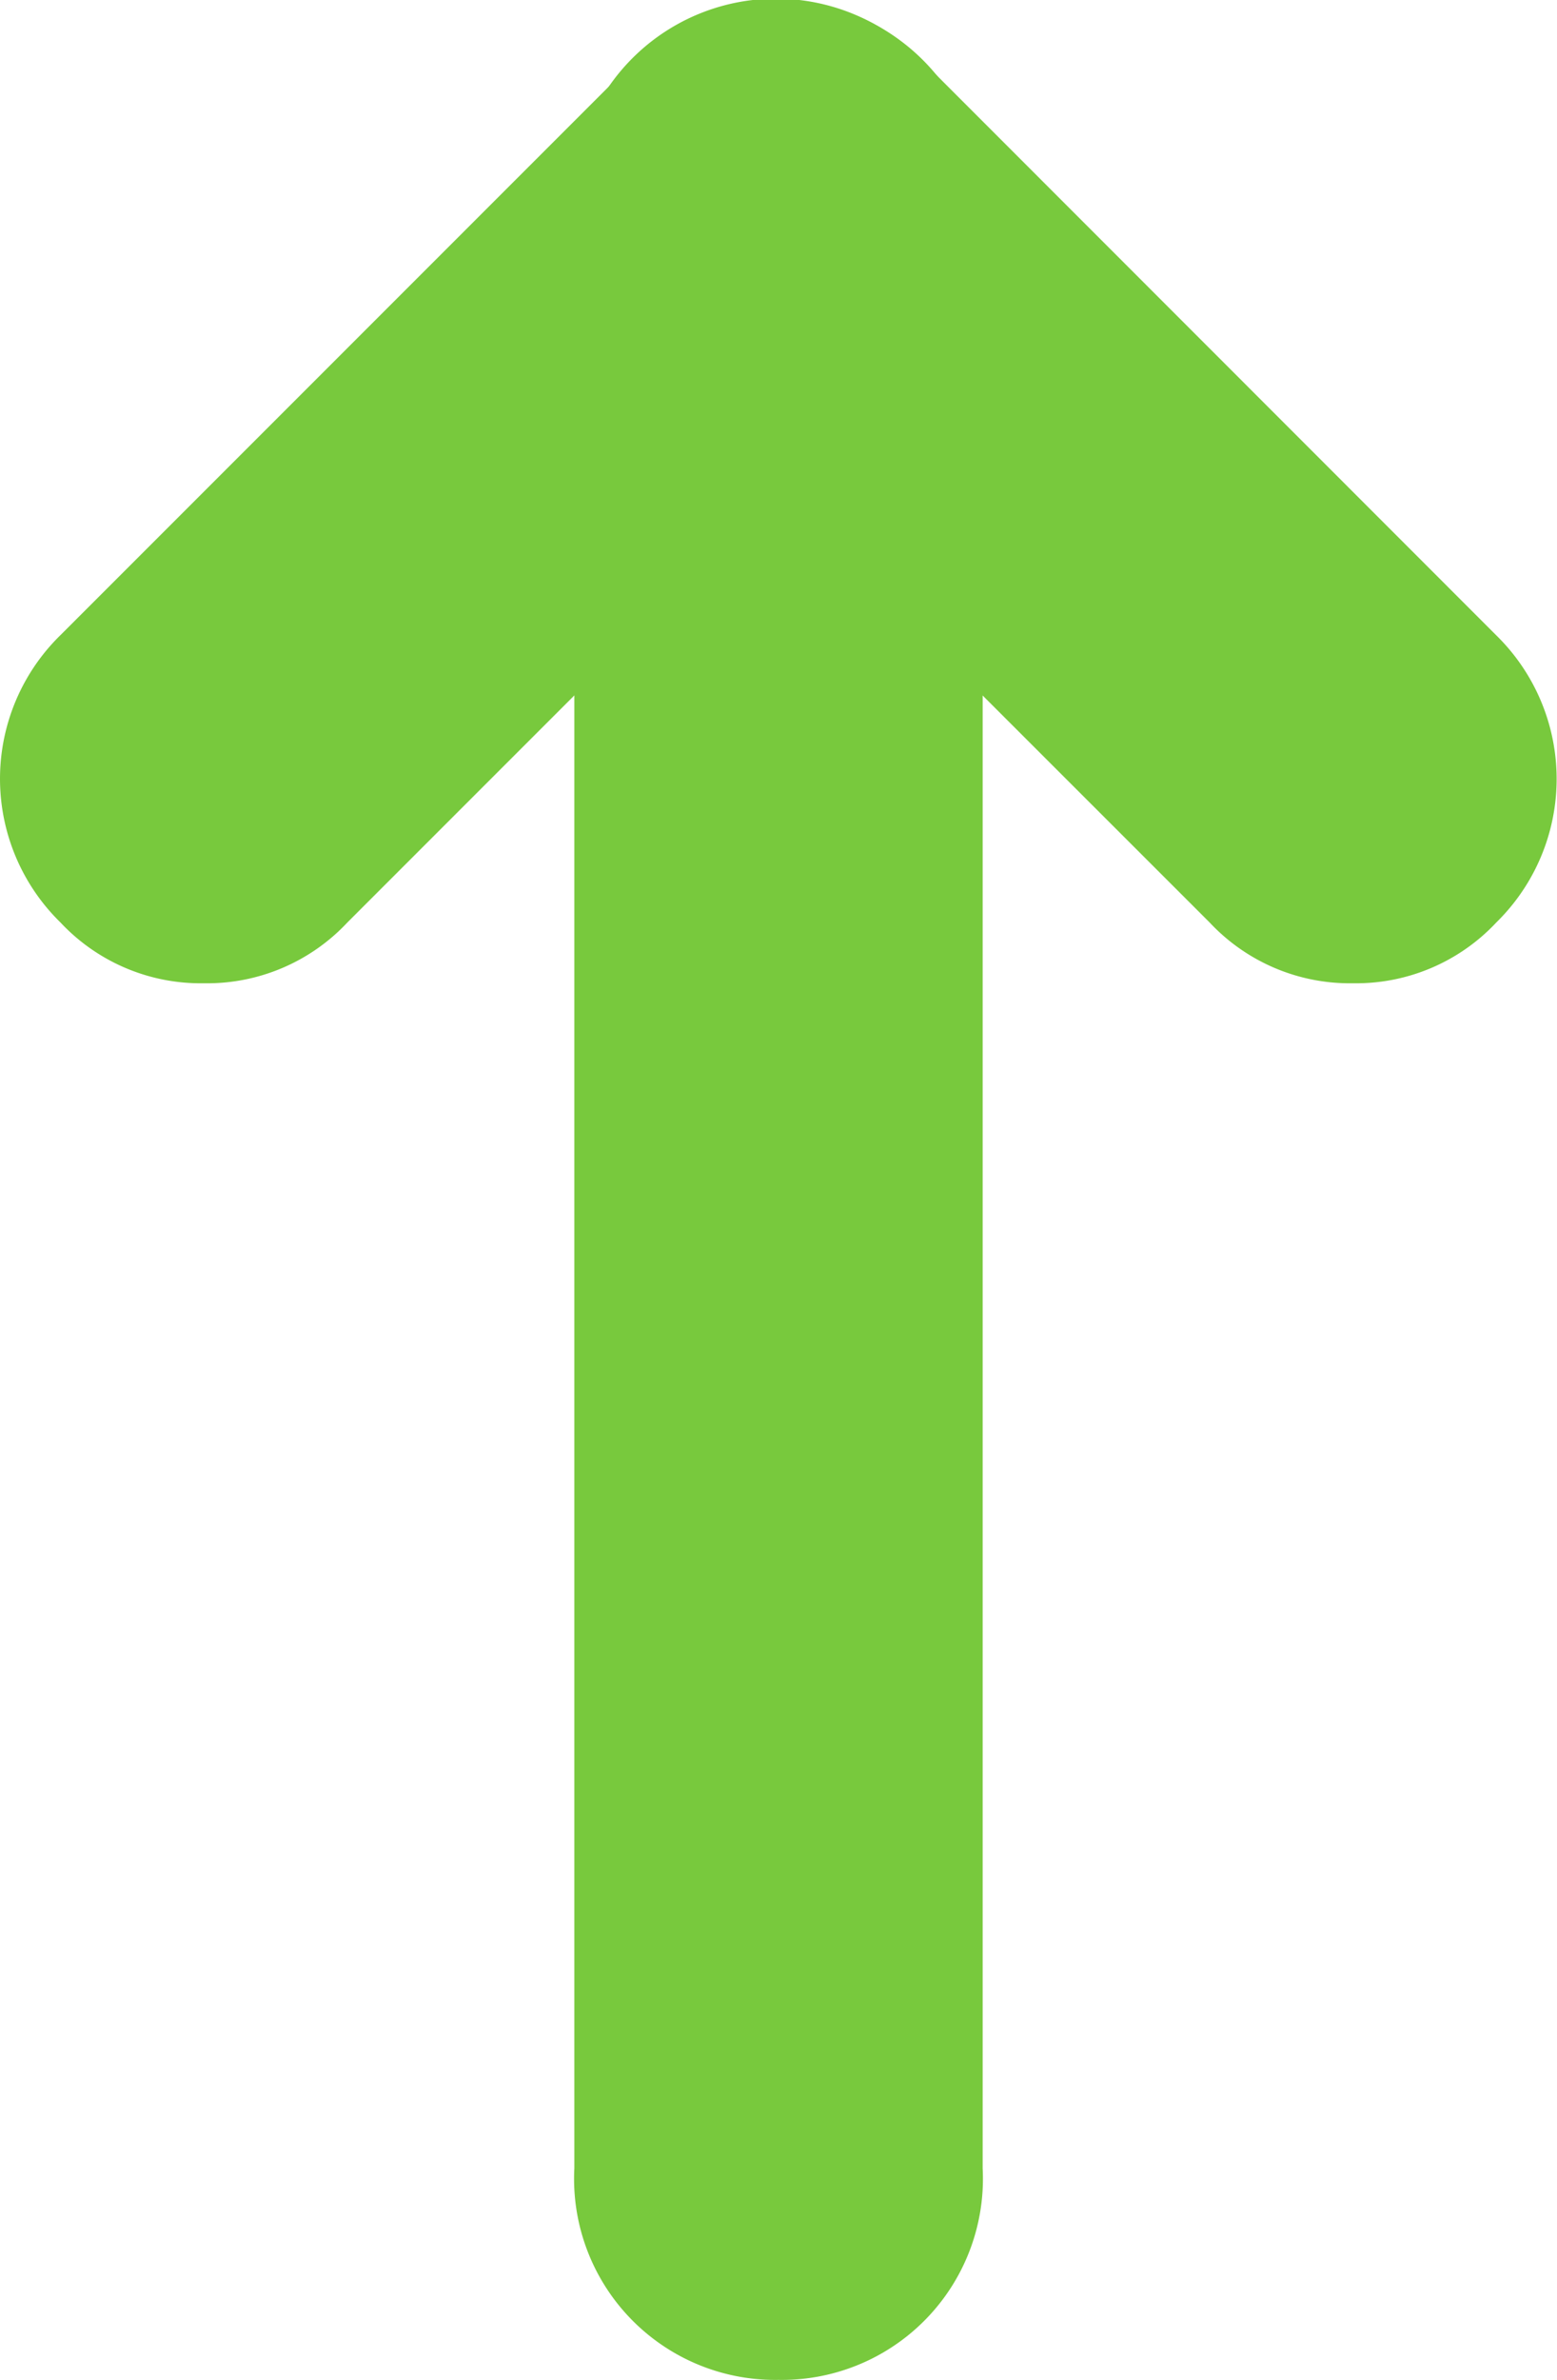
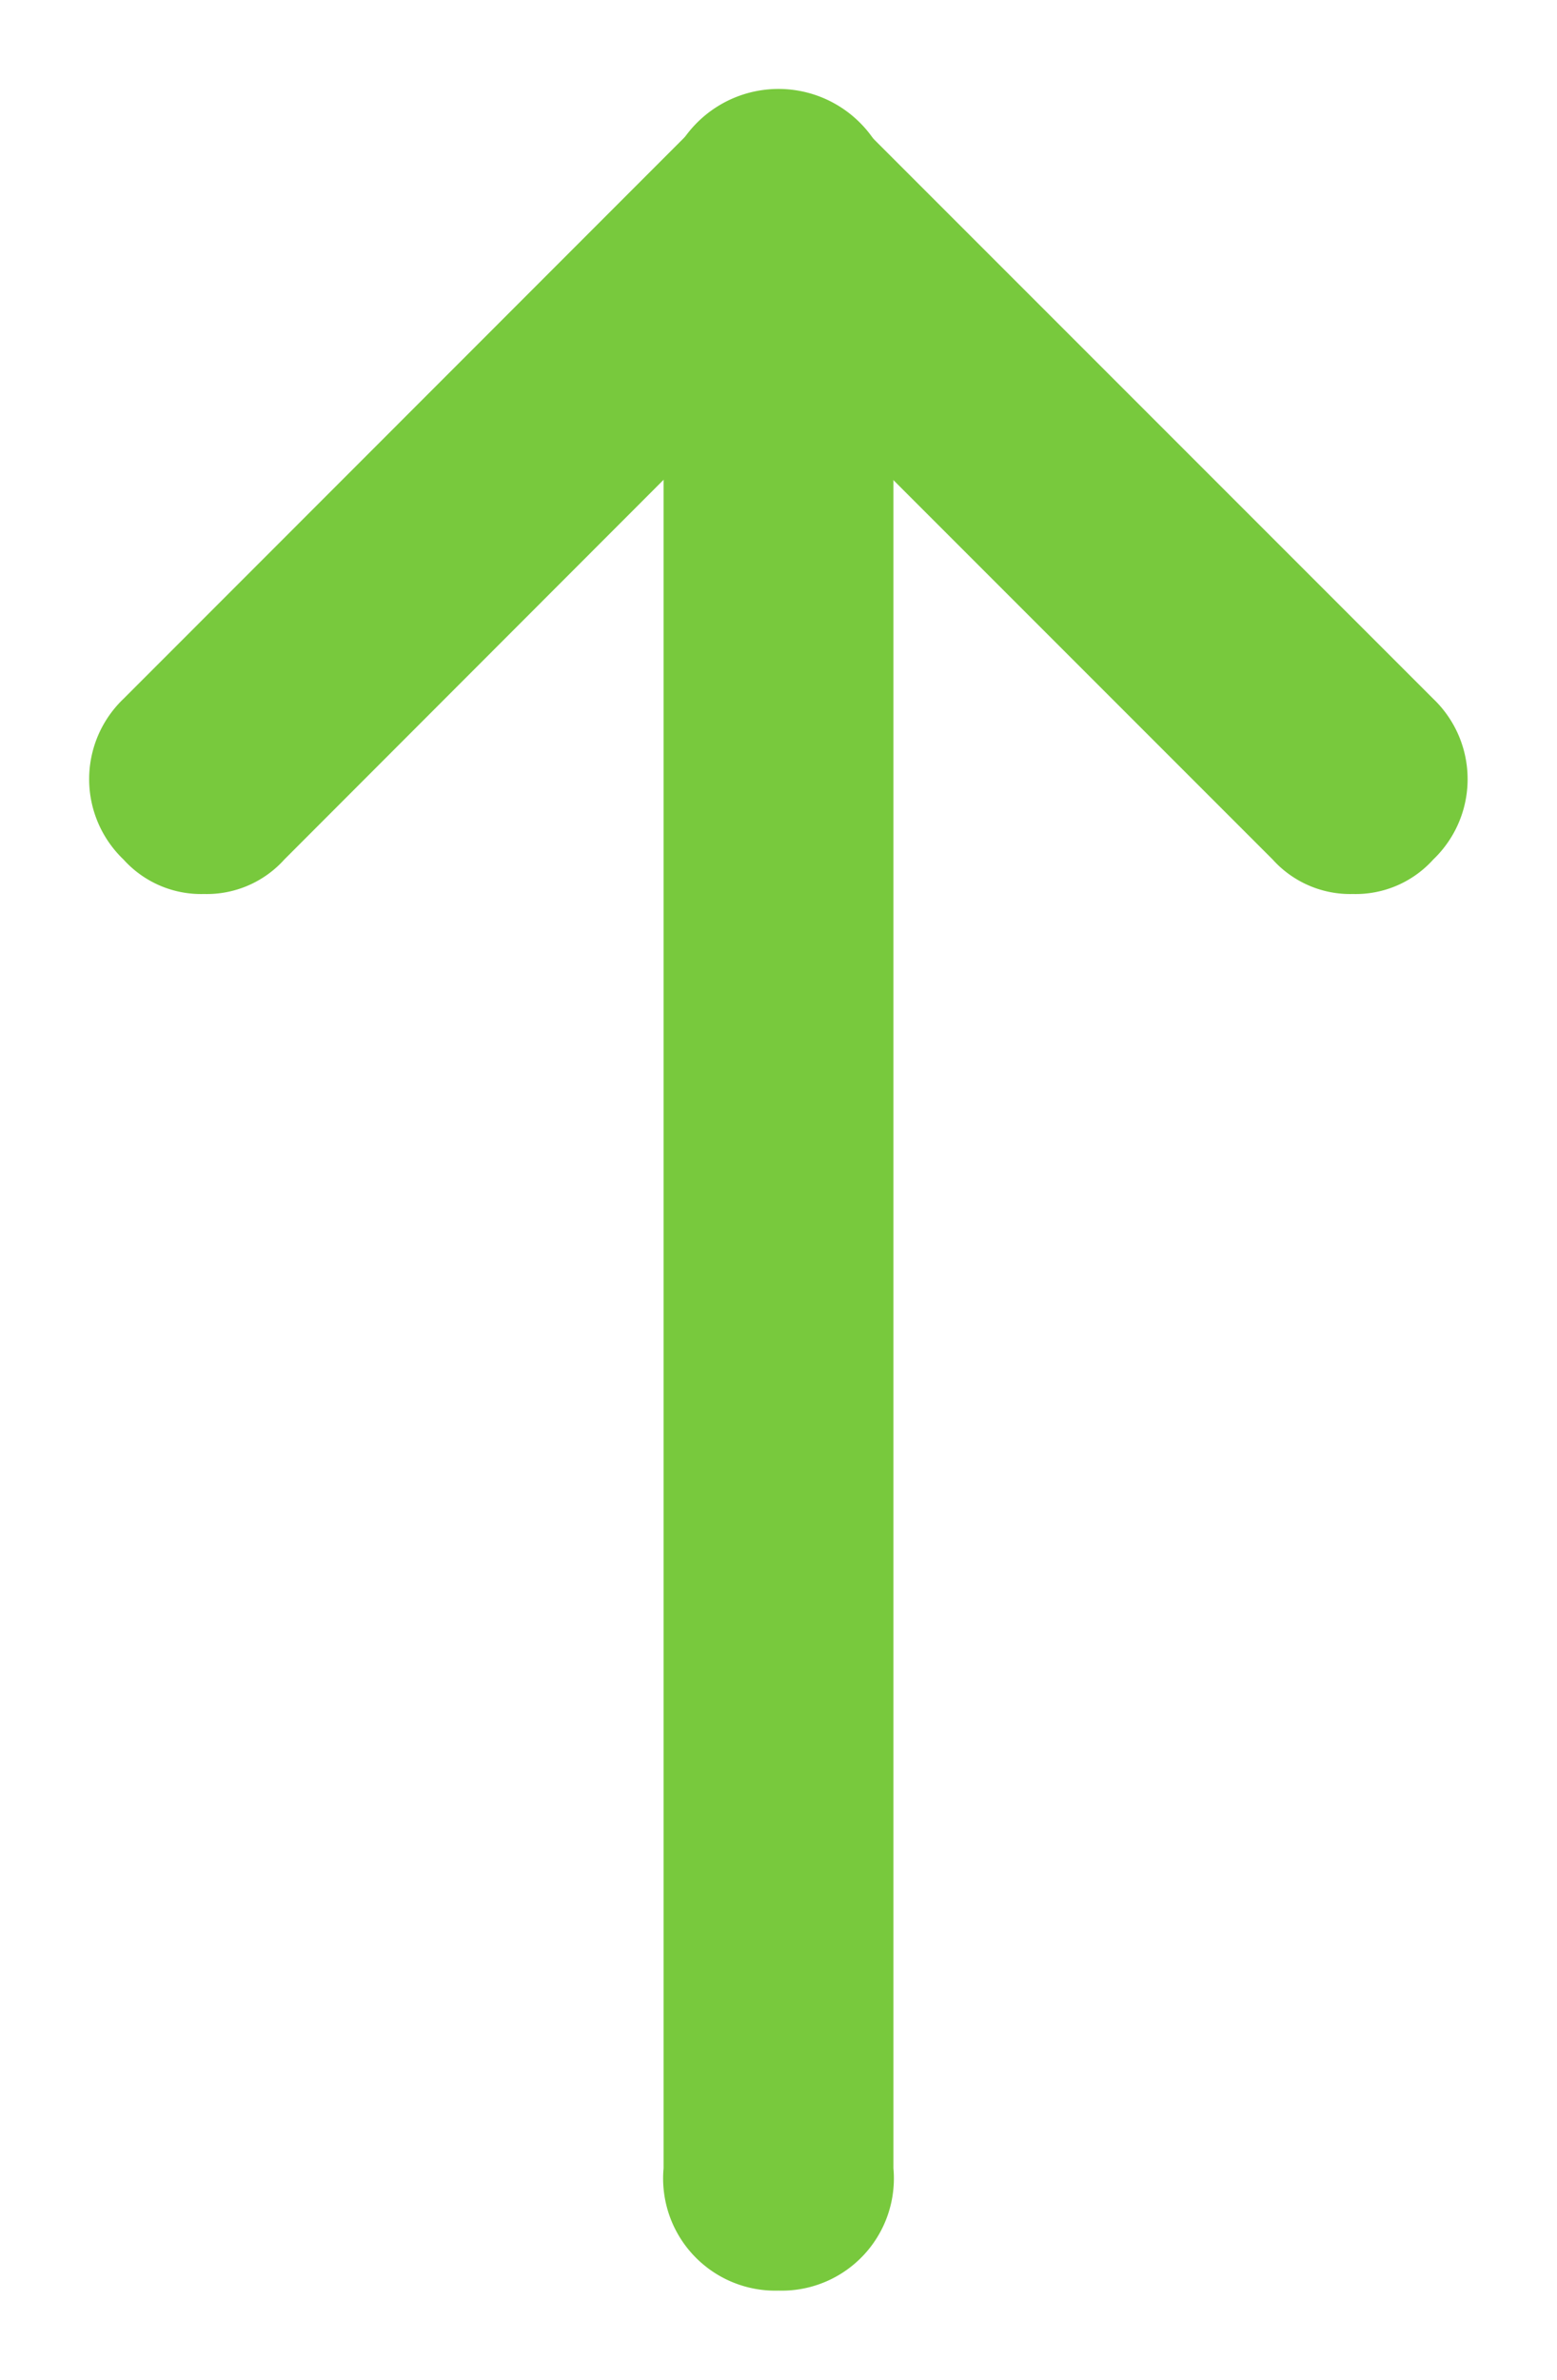
<svg xmlns="http://www.w3.org/2000/svg" width="26.174" height="39.992" viewBox="0 0 26.174 39.992">
  <g id="Group_15594" data-name="Group 15594" transform="translate(1.496 1.5)">
    <path id="Path_10093" data-name="Path 10093" d="M22.591,16.523a1.754,1.754,0,0,1-1.352-.58L11.58,6.284a1.867,1.867,0,0,1,0-2.7,1.867,1.867,0,0,1,2.7,0l9.659,9.659a1.867,1.867,0,0,1,0,2.7,1.754,1.754,0,0,1-1.352.58Z" transform="translate(-1.341 -3)" fill="#78c93d" />
-     <path id="Path_10093_-_Outline" data-name="Path 10093 - Outline" d="M22.591,18.023A3.229,3.229,0,0,1,20.178,17L10.519,7.345a3.413,3.413,0,1,1,4.826-4.826L25,12.178A3.376,3.376,0,0,1,25,17,3.229,3.229,0,0,1,22.591,18.023ZM12.932,4.5a.42.42,0,0,0-.292.14.372.372,0,0,0,0,.583L22.3,14.883c.14.14.163.14.292.14s.151,0,.292-.14a.373.373,0,0,0,0-.583L13.223,4.64A.42.42,0,0,0,12.932,4.5Z" transform="translate(-1.341 -3)" fill="#78c93d" />
    <path id="Path_10094" data-name="Path 10094" d="M7.932,16.523a1.754,1.754,0,0,1-1.352-.58,1.867,1.867,0,0,1,0-2.7L16.239,3.58a1.867,1.867,0,0,1,2.7,0,1.867,1.867,0,0,1,0,2.7L9.284,15.943a1.754,1.754,0,0,1-1.352.58Z" transform="translate(-6 -3)" fill="#78c93d" />
-     <path id="Path_10094_-_Outline" data-name="Path 10094 - Outline" d="M7.932,18.023A3.229,3.229,0,0,1,5.519,17a3.376,3.376,0,0,1,0-4.826l9.659-9.659A3.412,3.412,0,1,1,20,7.345L10.345,17A3.229,3.229,0,0,1,7.932,18.023ZM17.591,4.5a.42.42,0,0,0-.292.14L7.64,14.3a.372.372,0,0,0,0,.583c.14.14.163.14.292.14s.151,0,.292-.14l9.659-9.659a.372.372,0,0,0,0-.583A.42.42,0,0,0,17.591,4.5Z" transform="translate(-6 -3)" fill="#78c93d" />
    <path id="Path_10095" data-name="Path 10095" d="M12.932,39.992A1.886,1.886,0,0,1,11,37.937V5.055a1.936,1.936,0,1,1,3.864,0V37.937A1.886,1.886,0,0,1,12.932,39.992Z" transform="translate(-1.341 -3)" fill="#78c93d" />
-     <path id="Path_10095_-_Outline" data-name="Path 10095 - Outline" d="M12.932,41.492A3.38,3.38,0,0,1,9.5,37.937V5.055a3.434,3.434,0,1,1,6.864,0V37.937A3.38,3.38,0,0,1,12.932,41.492Zm0-36.992c-.172,0-.432,0-.432.555V37.937c0,.555.26.555.432.555s.432,0,.432-.555V5.055C13.364,4.5,13.1,4.5,12.932,4.5Z" transform="translate(-1.341 -3)" fill="#78c93d" />
  </g>
</svg>